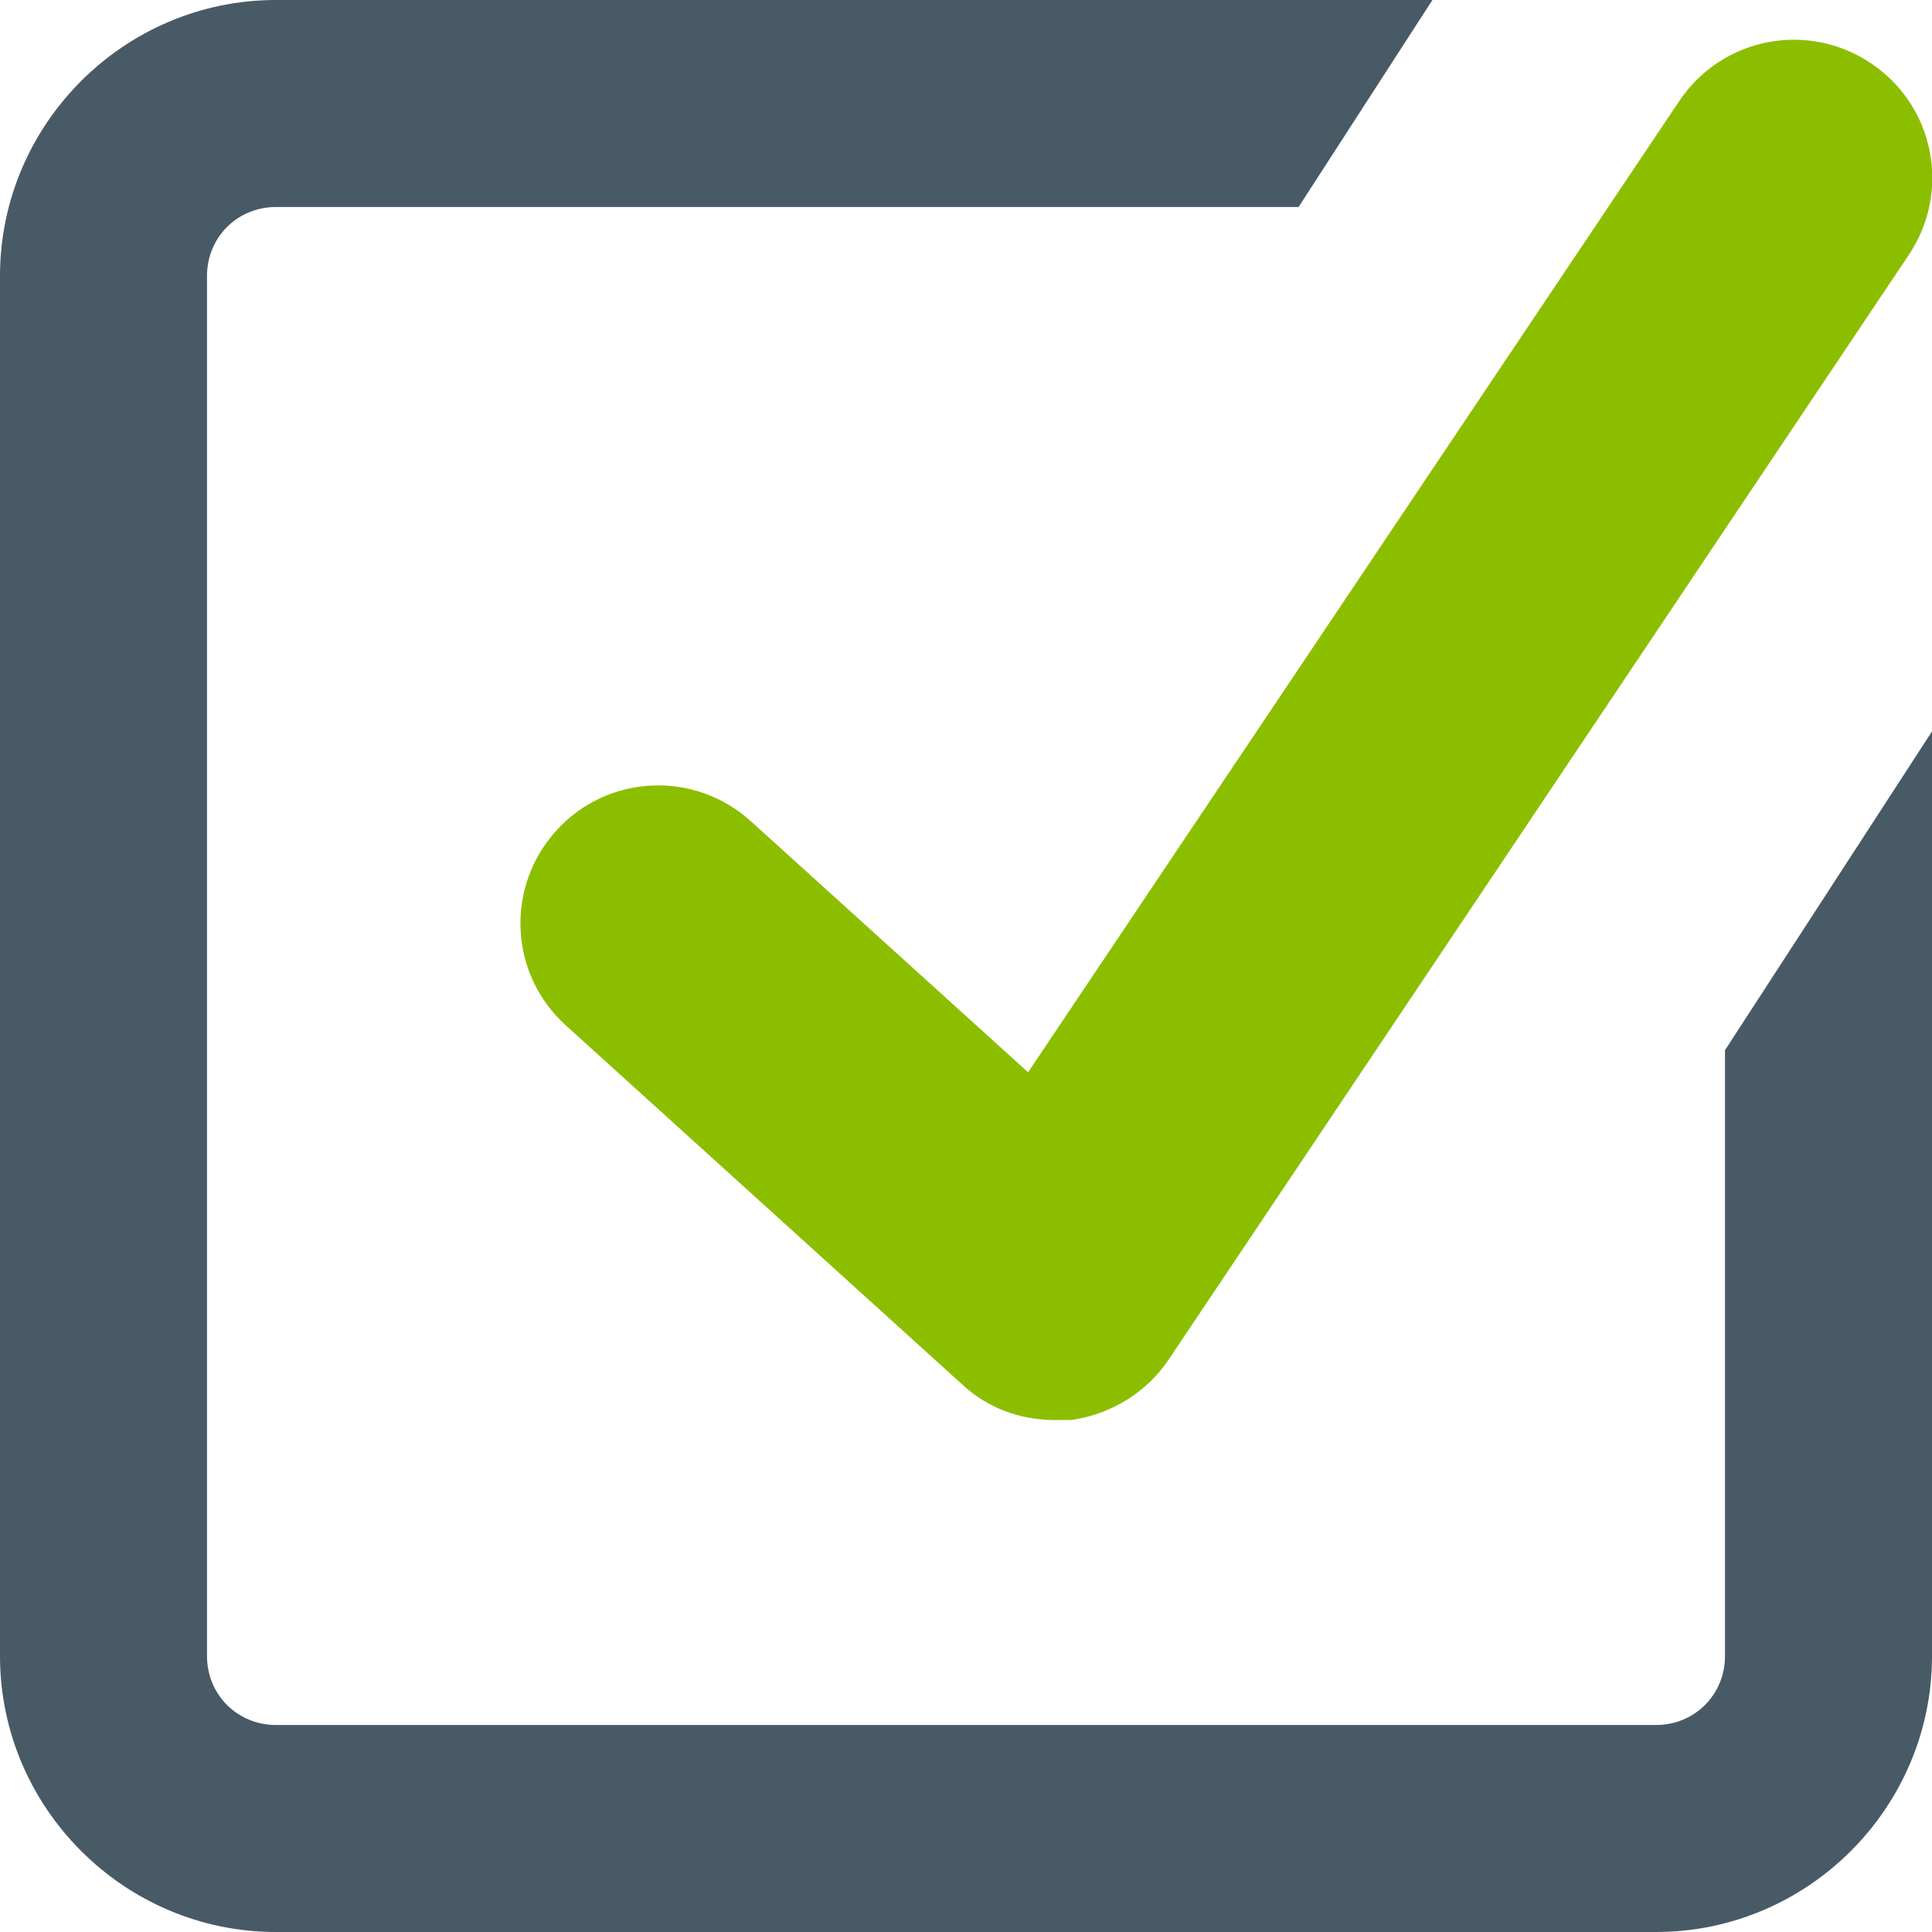
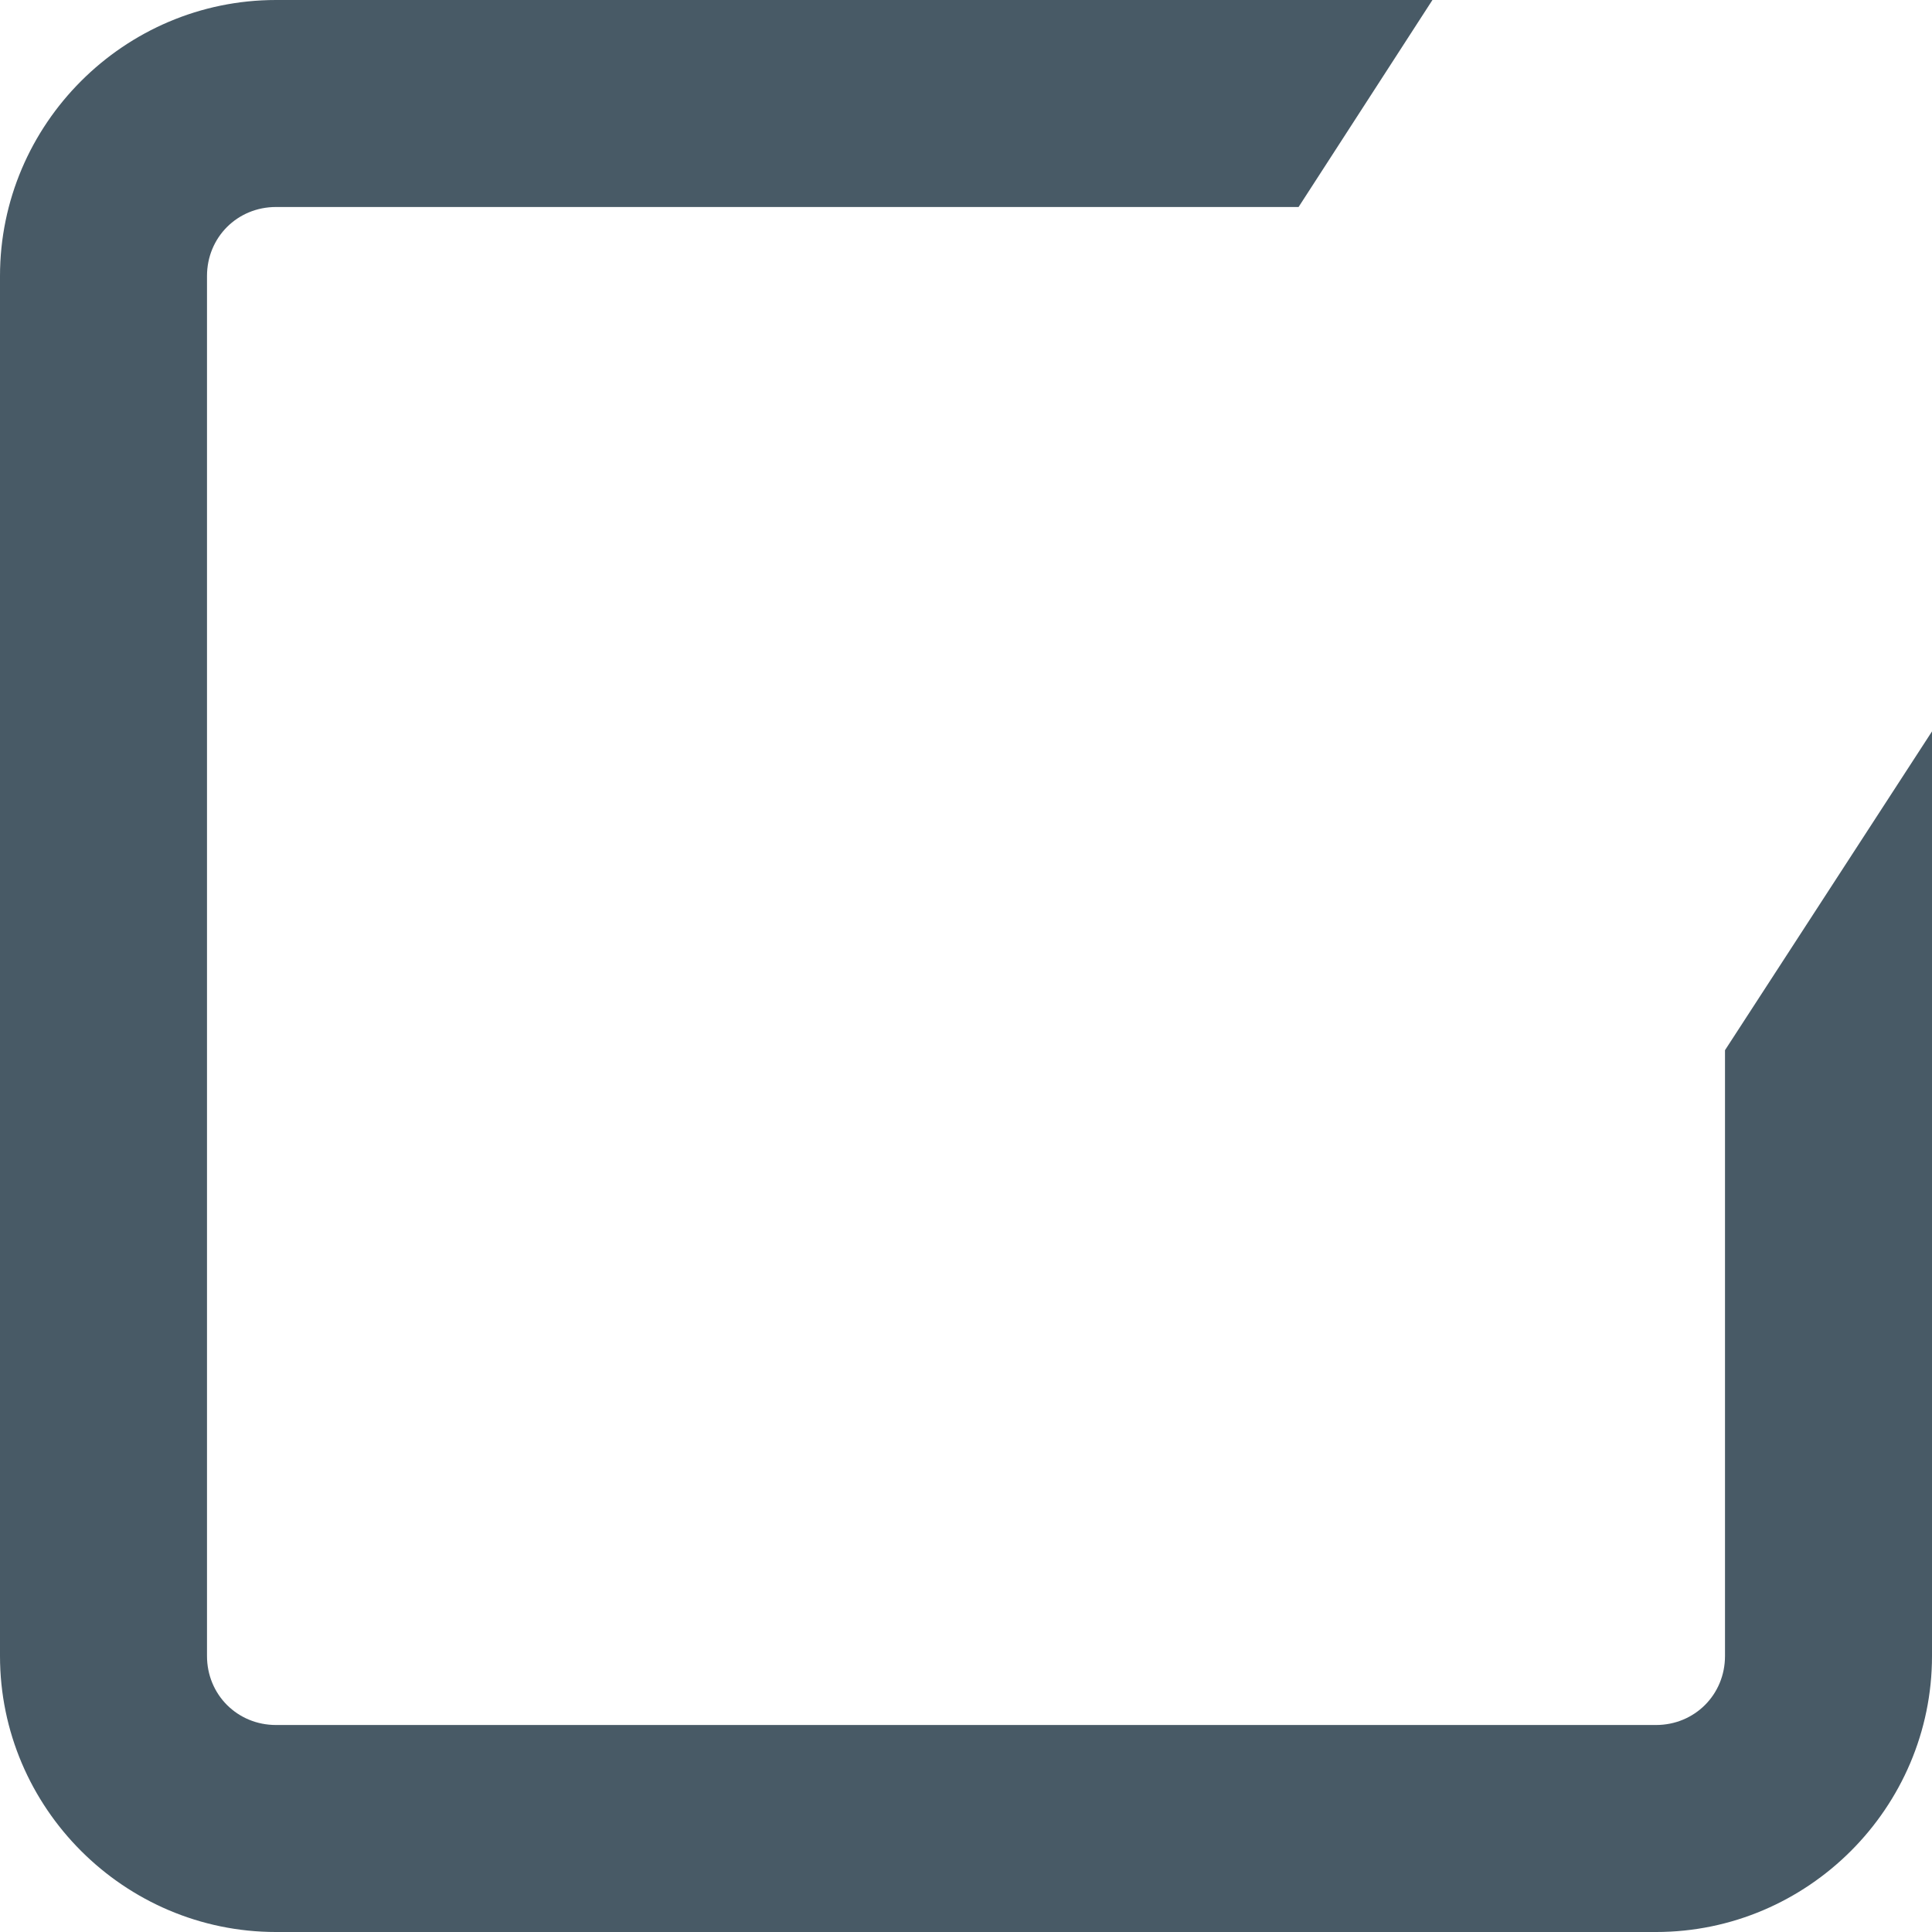
<svg xmlns="http://www.w3.org/2000/svg" id="a" viewBox="0 0 14 14">
-   <path d="M7.64,10.29c-.25,0-.49-.09-.67-.26l-2.87-2.6c-.41-.37-.44-1-.07-1.41s1-.44,1.41-.07l2.01,1.82L12.17.73c.31-.46.93-.58,1.39-.27.46.31.58.93.27,1.39l-5.36,8c-.16.24-.42.4-.71.44-.04,0-.08,0-.12,0Z" style="fill:#8cbe00;" />
  <path d="M12.5,7.61v4.39c0,.28-.22.5-.5.5H2c-.28,0-.5-.22-.5-.5V2c0-.28.22-.5.5-.5h7.41l.97-1.5H2C.9,0,0,.9,0,2v10c0,1.1.9,2,2,2h10c1.1,0,2-.9,2-2v-6.7l-1.5,2.31Z" style="fill:#485a66;" />
</svg>